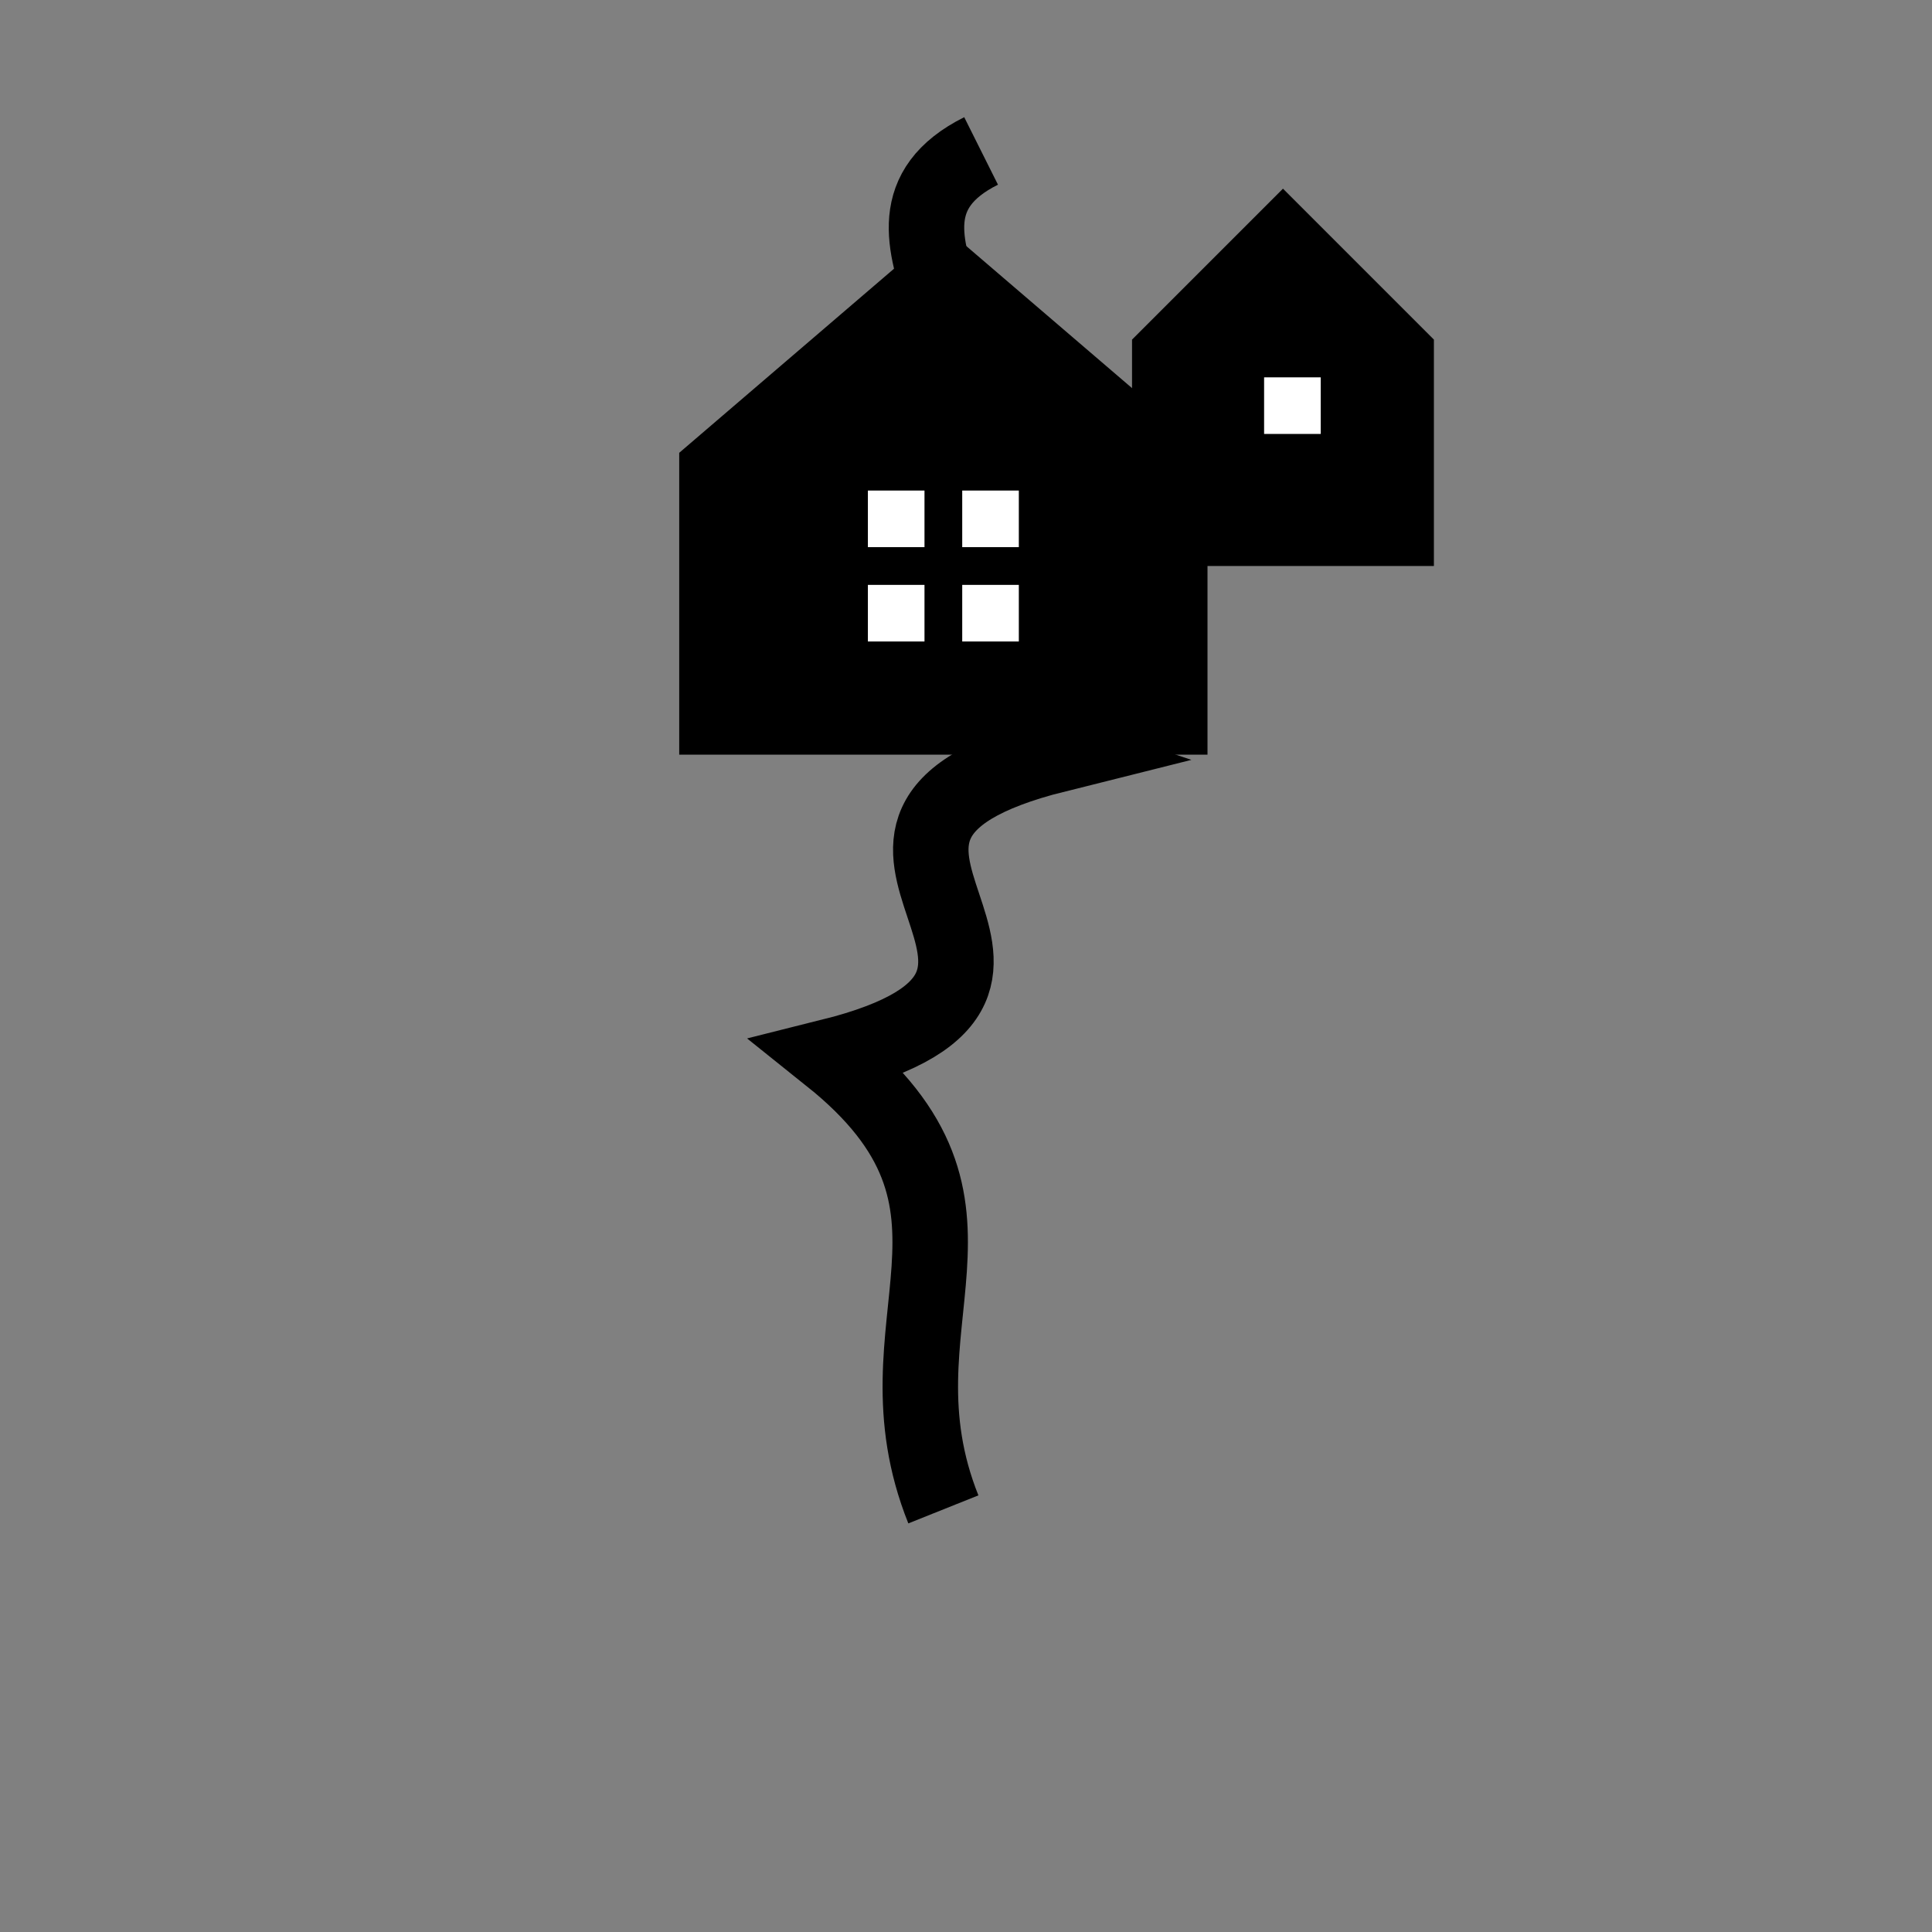
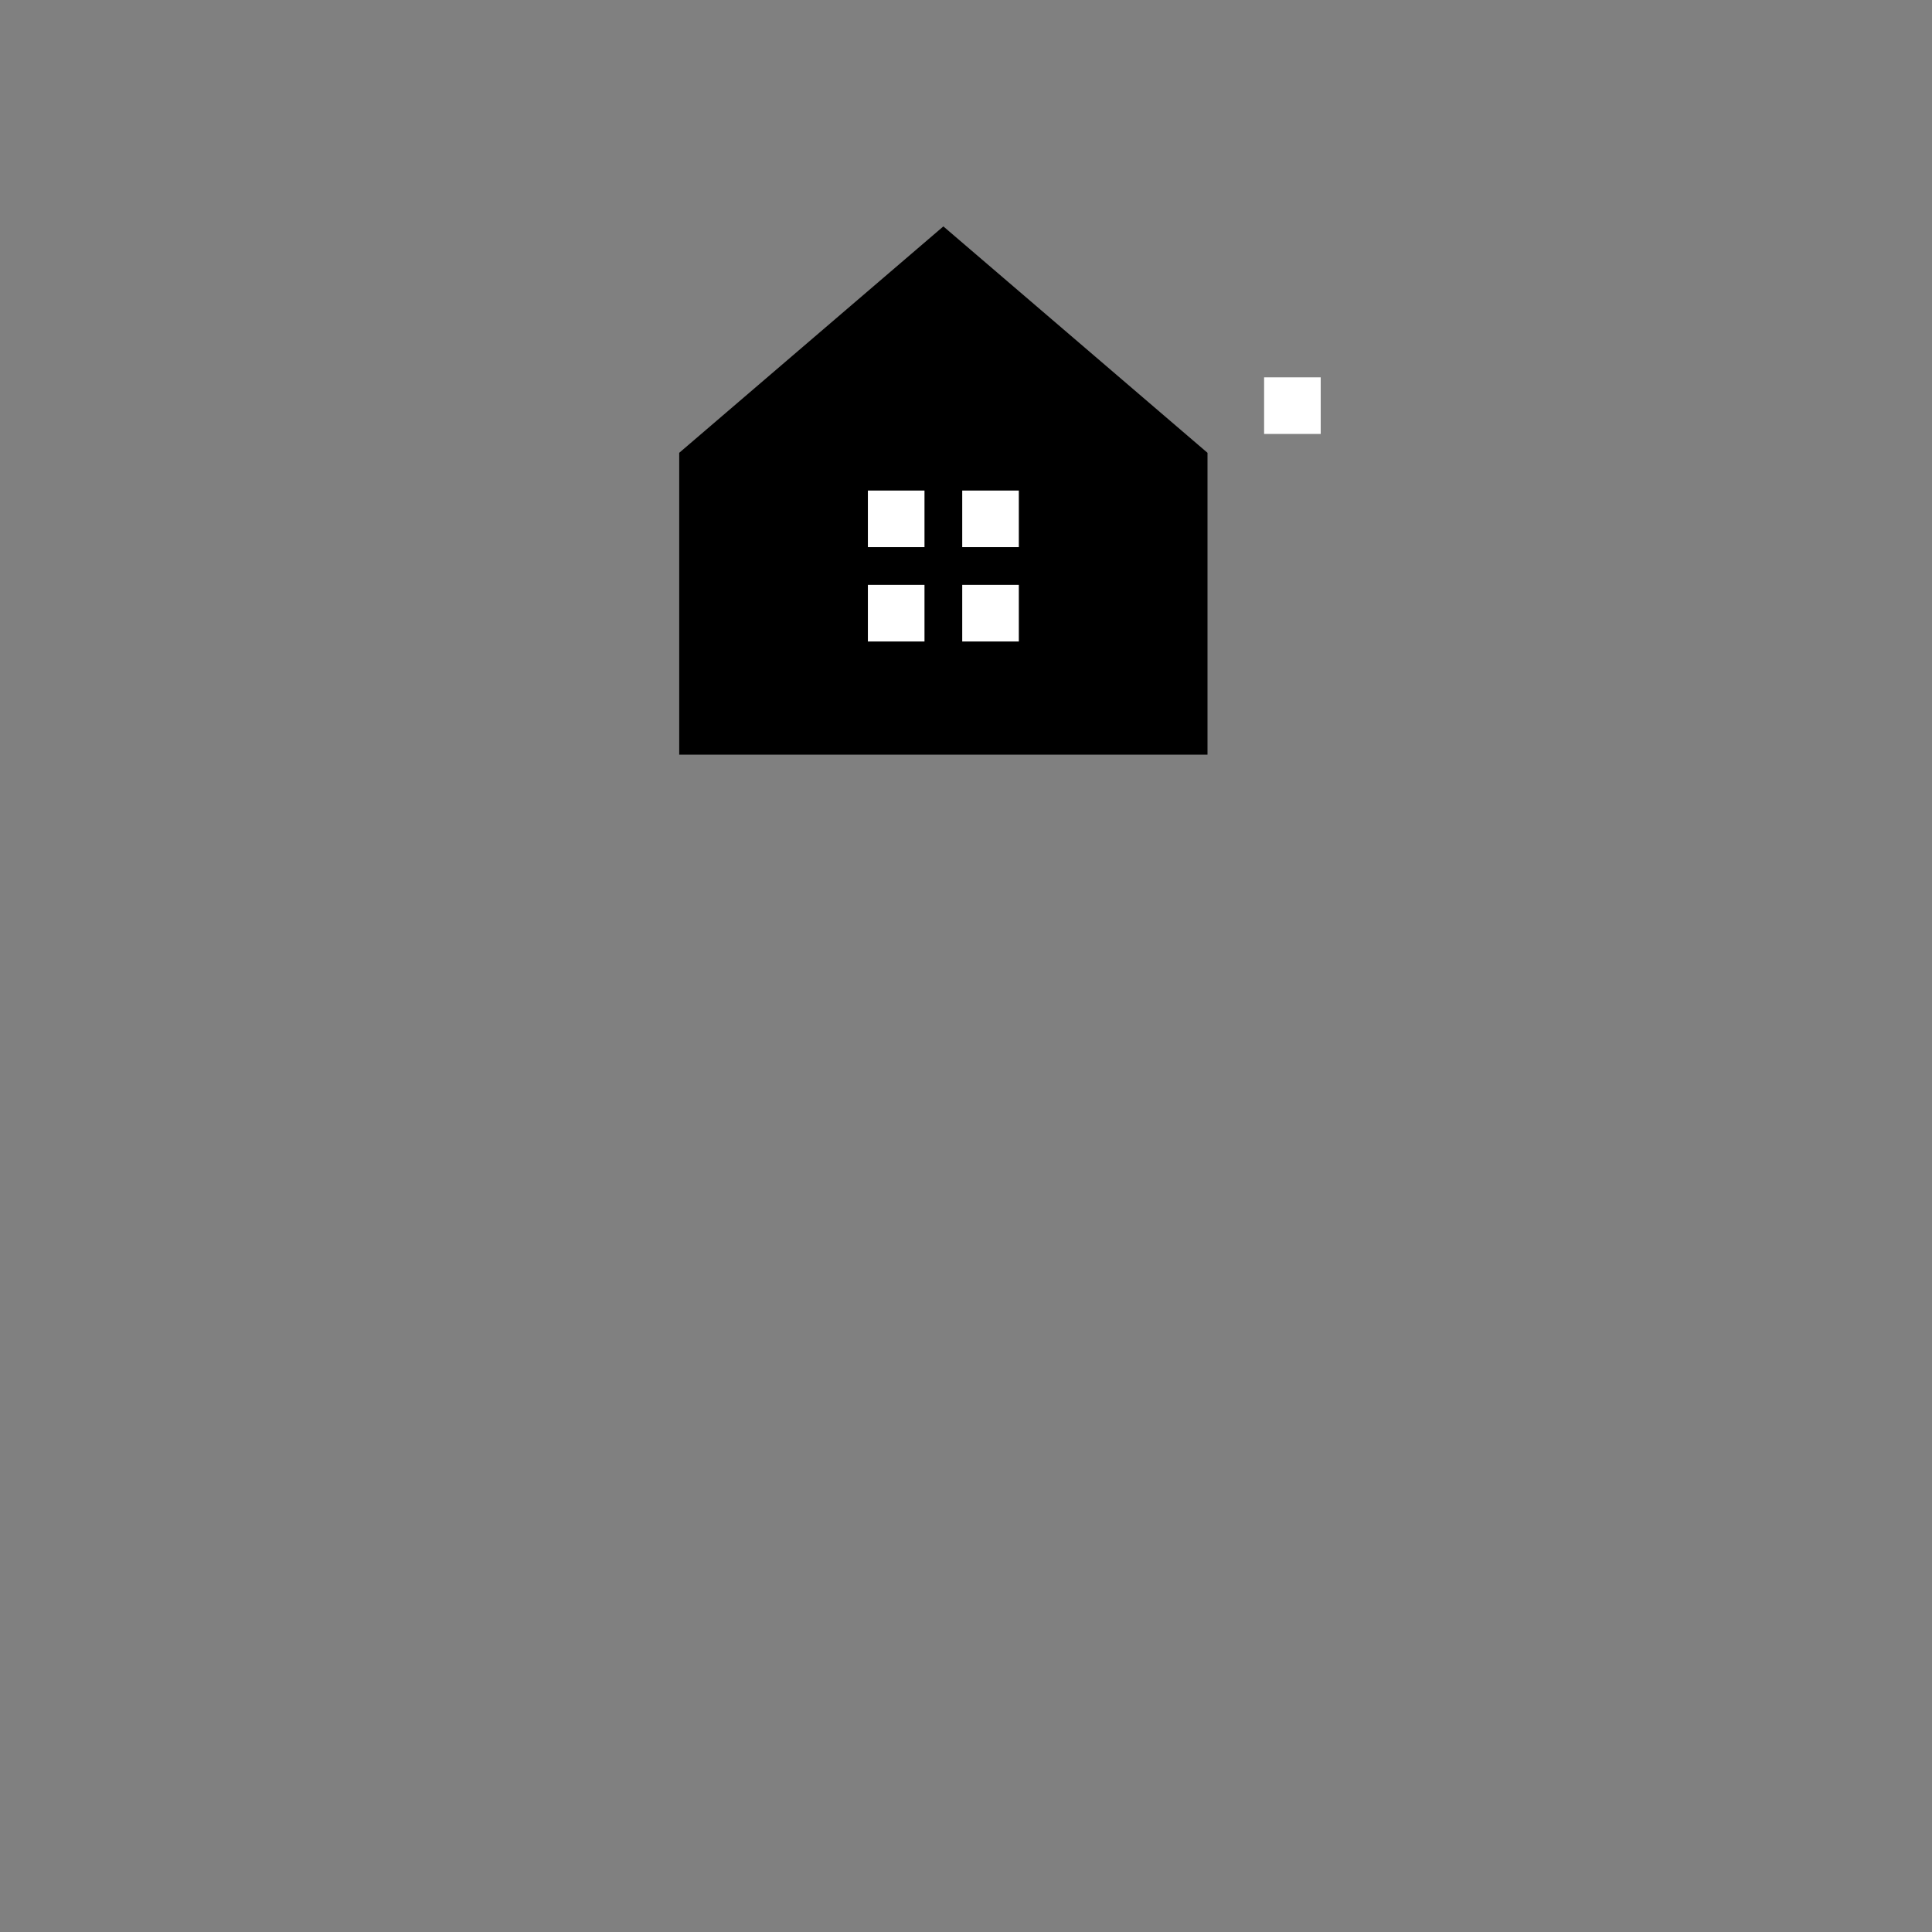
<svg xmlns="http://www.w3.org/2000/svg" baseProfile="tiny" height="512px" version="1.2" width="512px">
  <rect width="100%" height="100%" fill="#808080" stroke="none" />
  <defs />
-   <path d="M250,400 C230,350 270,320 220,280 C300,260 200,220 280,200 C220,180 300,150 240,120 C280,100 220,60 260,40" fill="none" stroke="black" stroke-width="20" />
  <polygon fill="black" points="180,120 250,60 320,120 320,200 180,200" />
  <rect fill="white" height="15" width="15" x="230" y="130" />
  <rect fill="white" height="15" width="15" x="255" y="130" />
  <rect fill="white" height="15" width="15" x="230" y="155" />
  <rect fill="white" height="15" width="15" x="255" y="155" />
-   <polygon fill="black" points="300,90 340,50 380,90 380,150 300,150" />
  <rect fill="white" height="15" width="15" x="335" y="100" />
</svg>